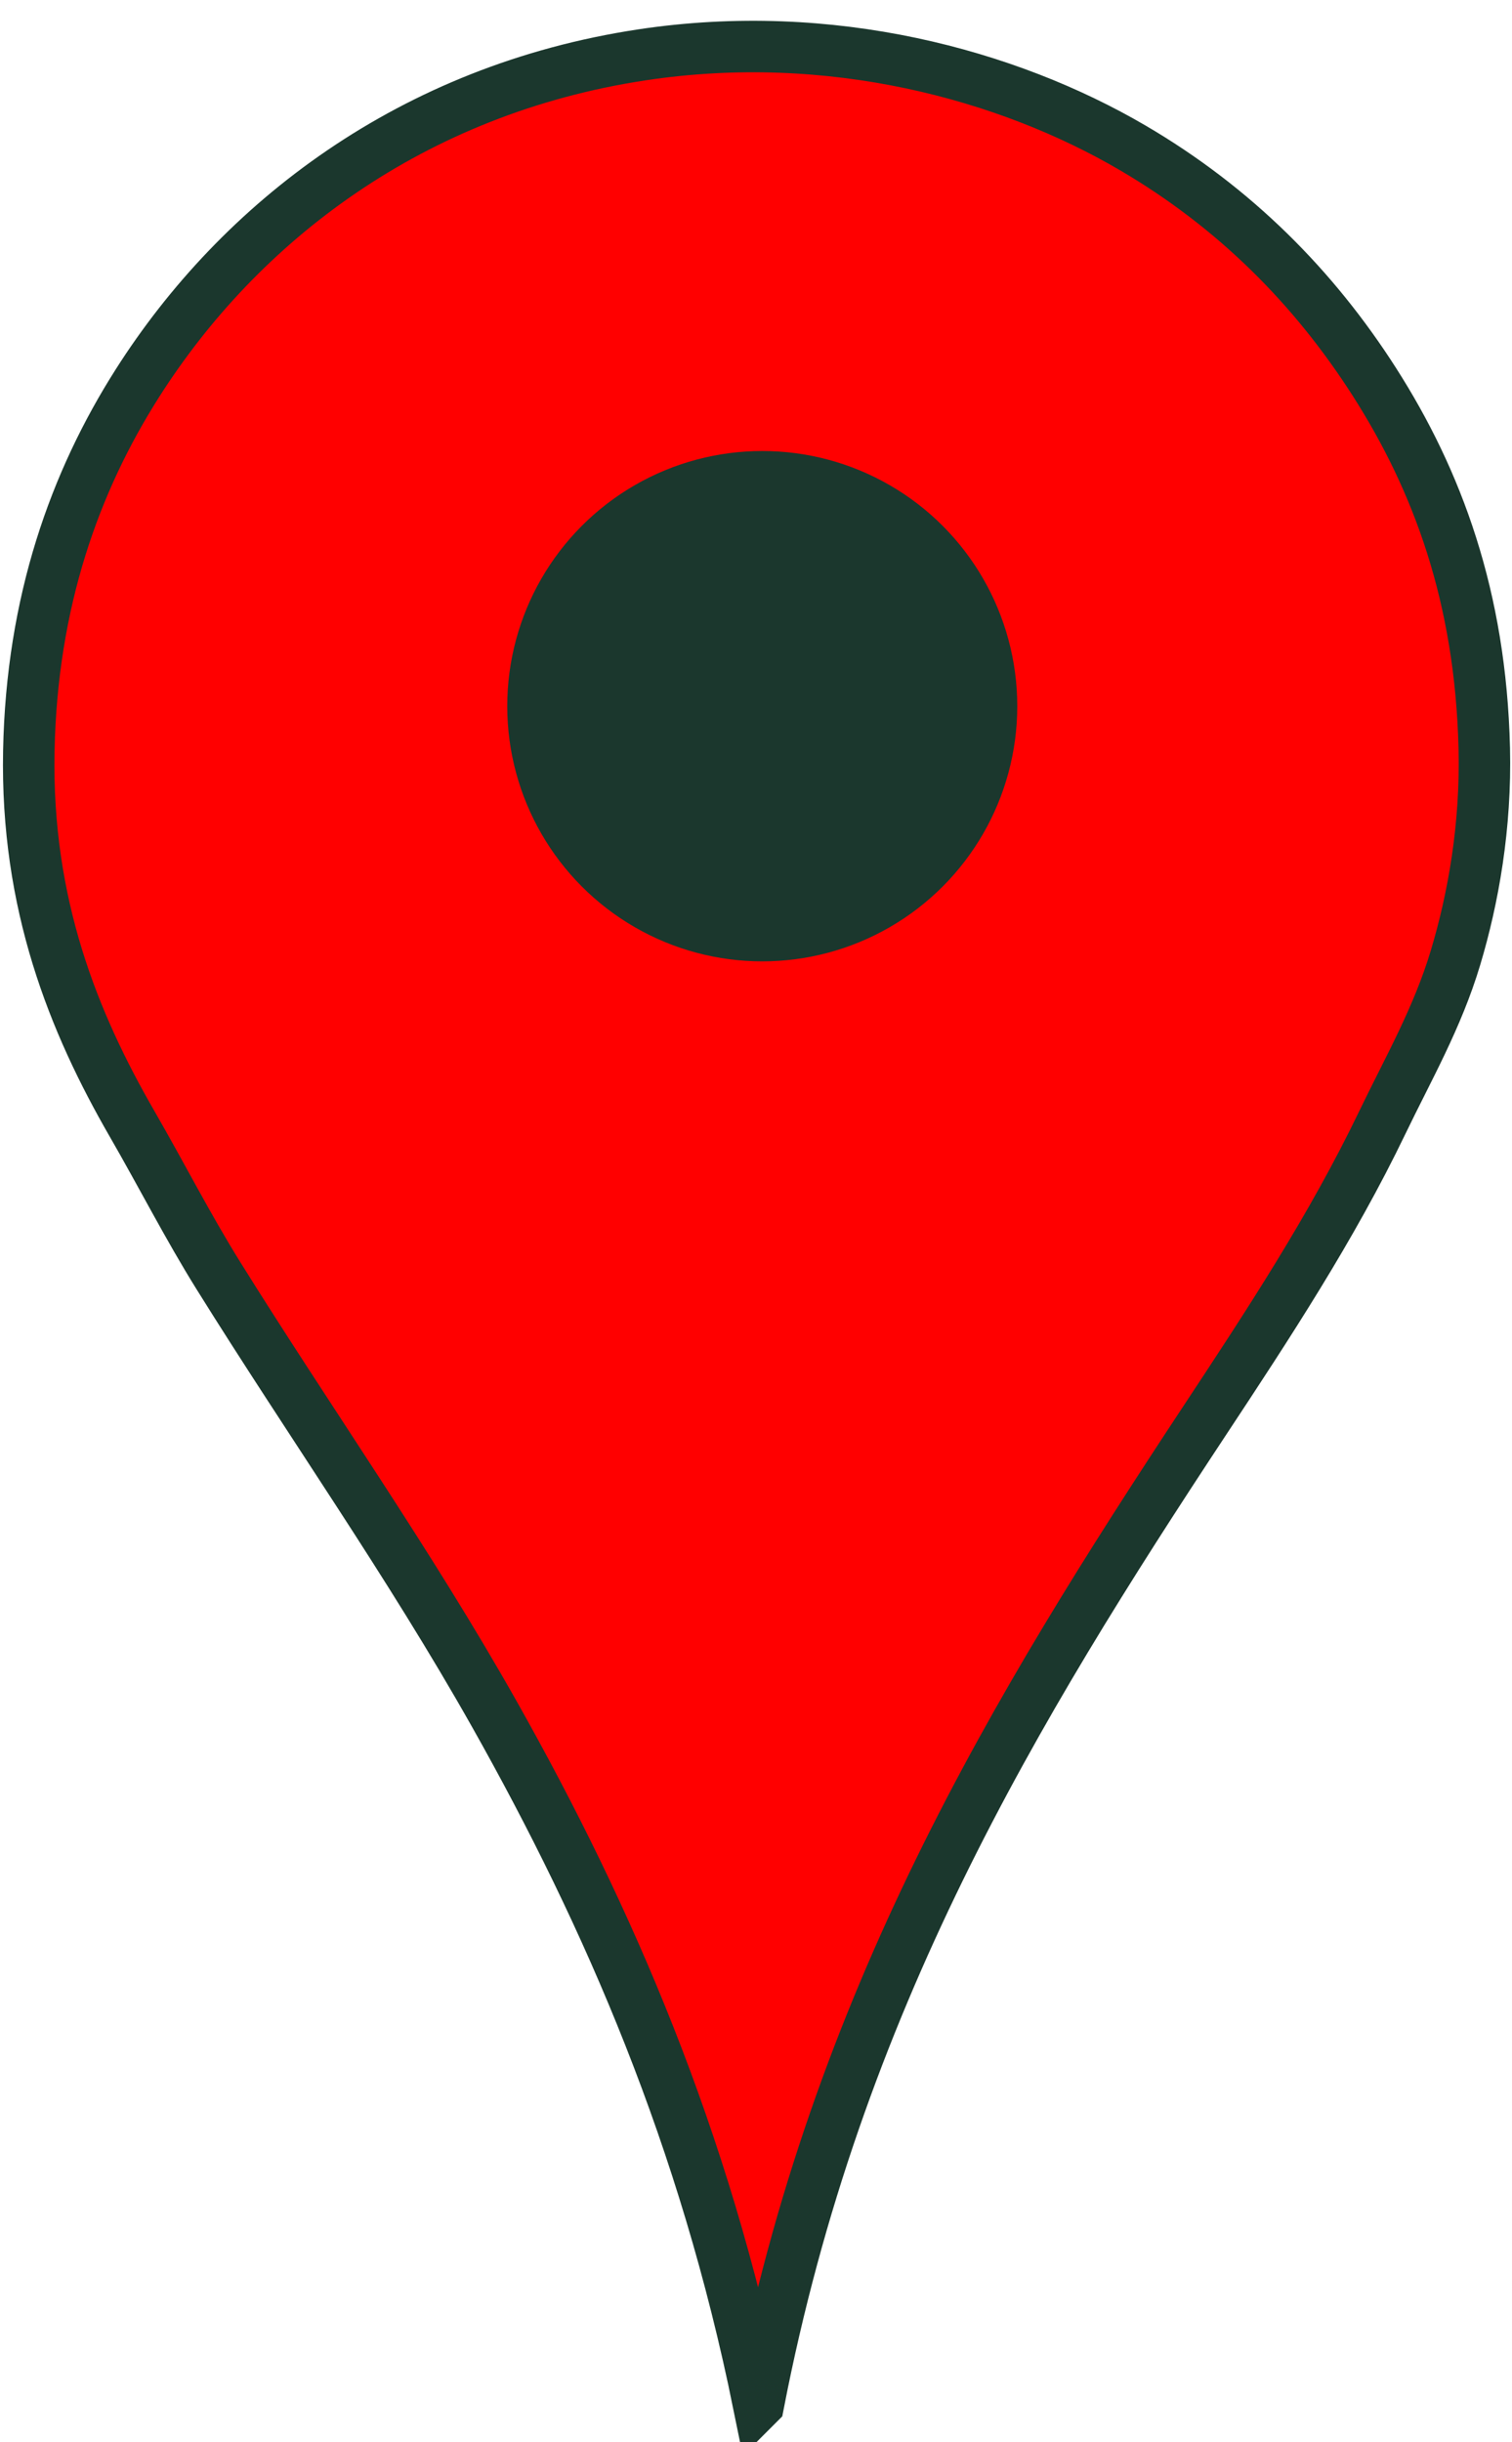
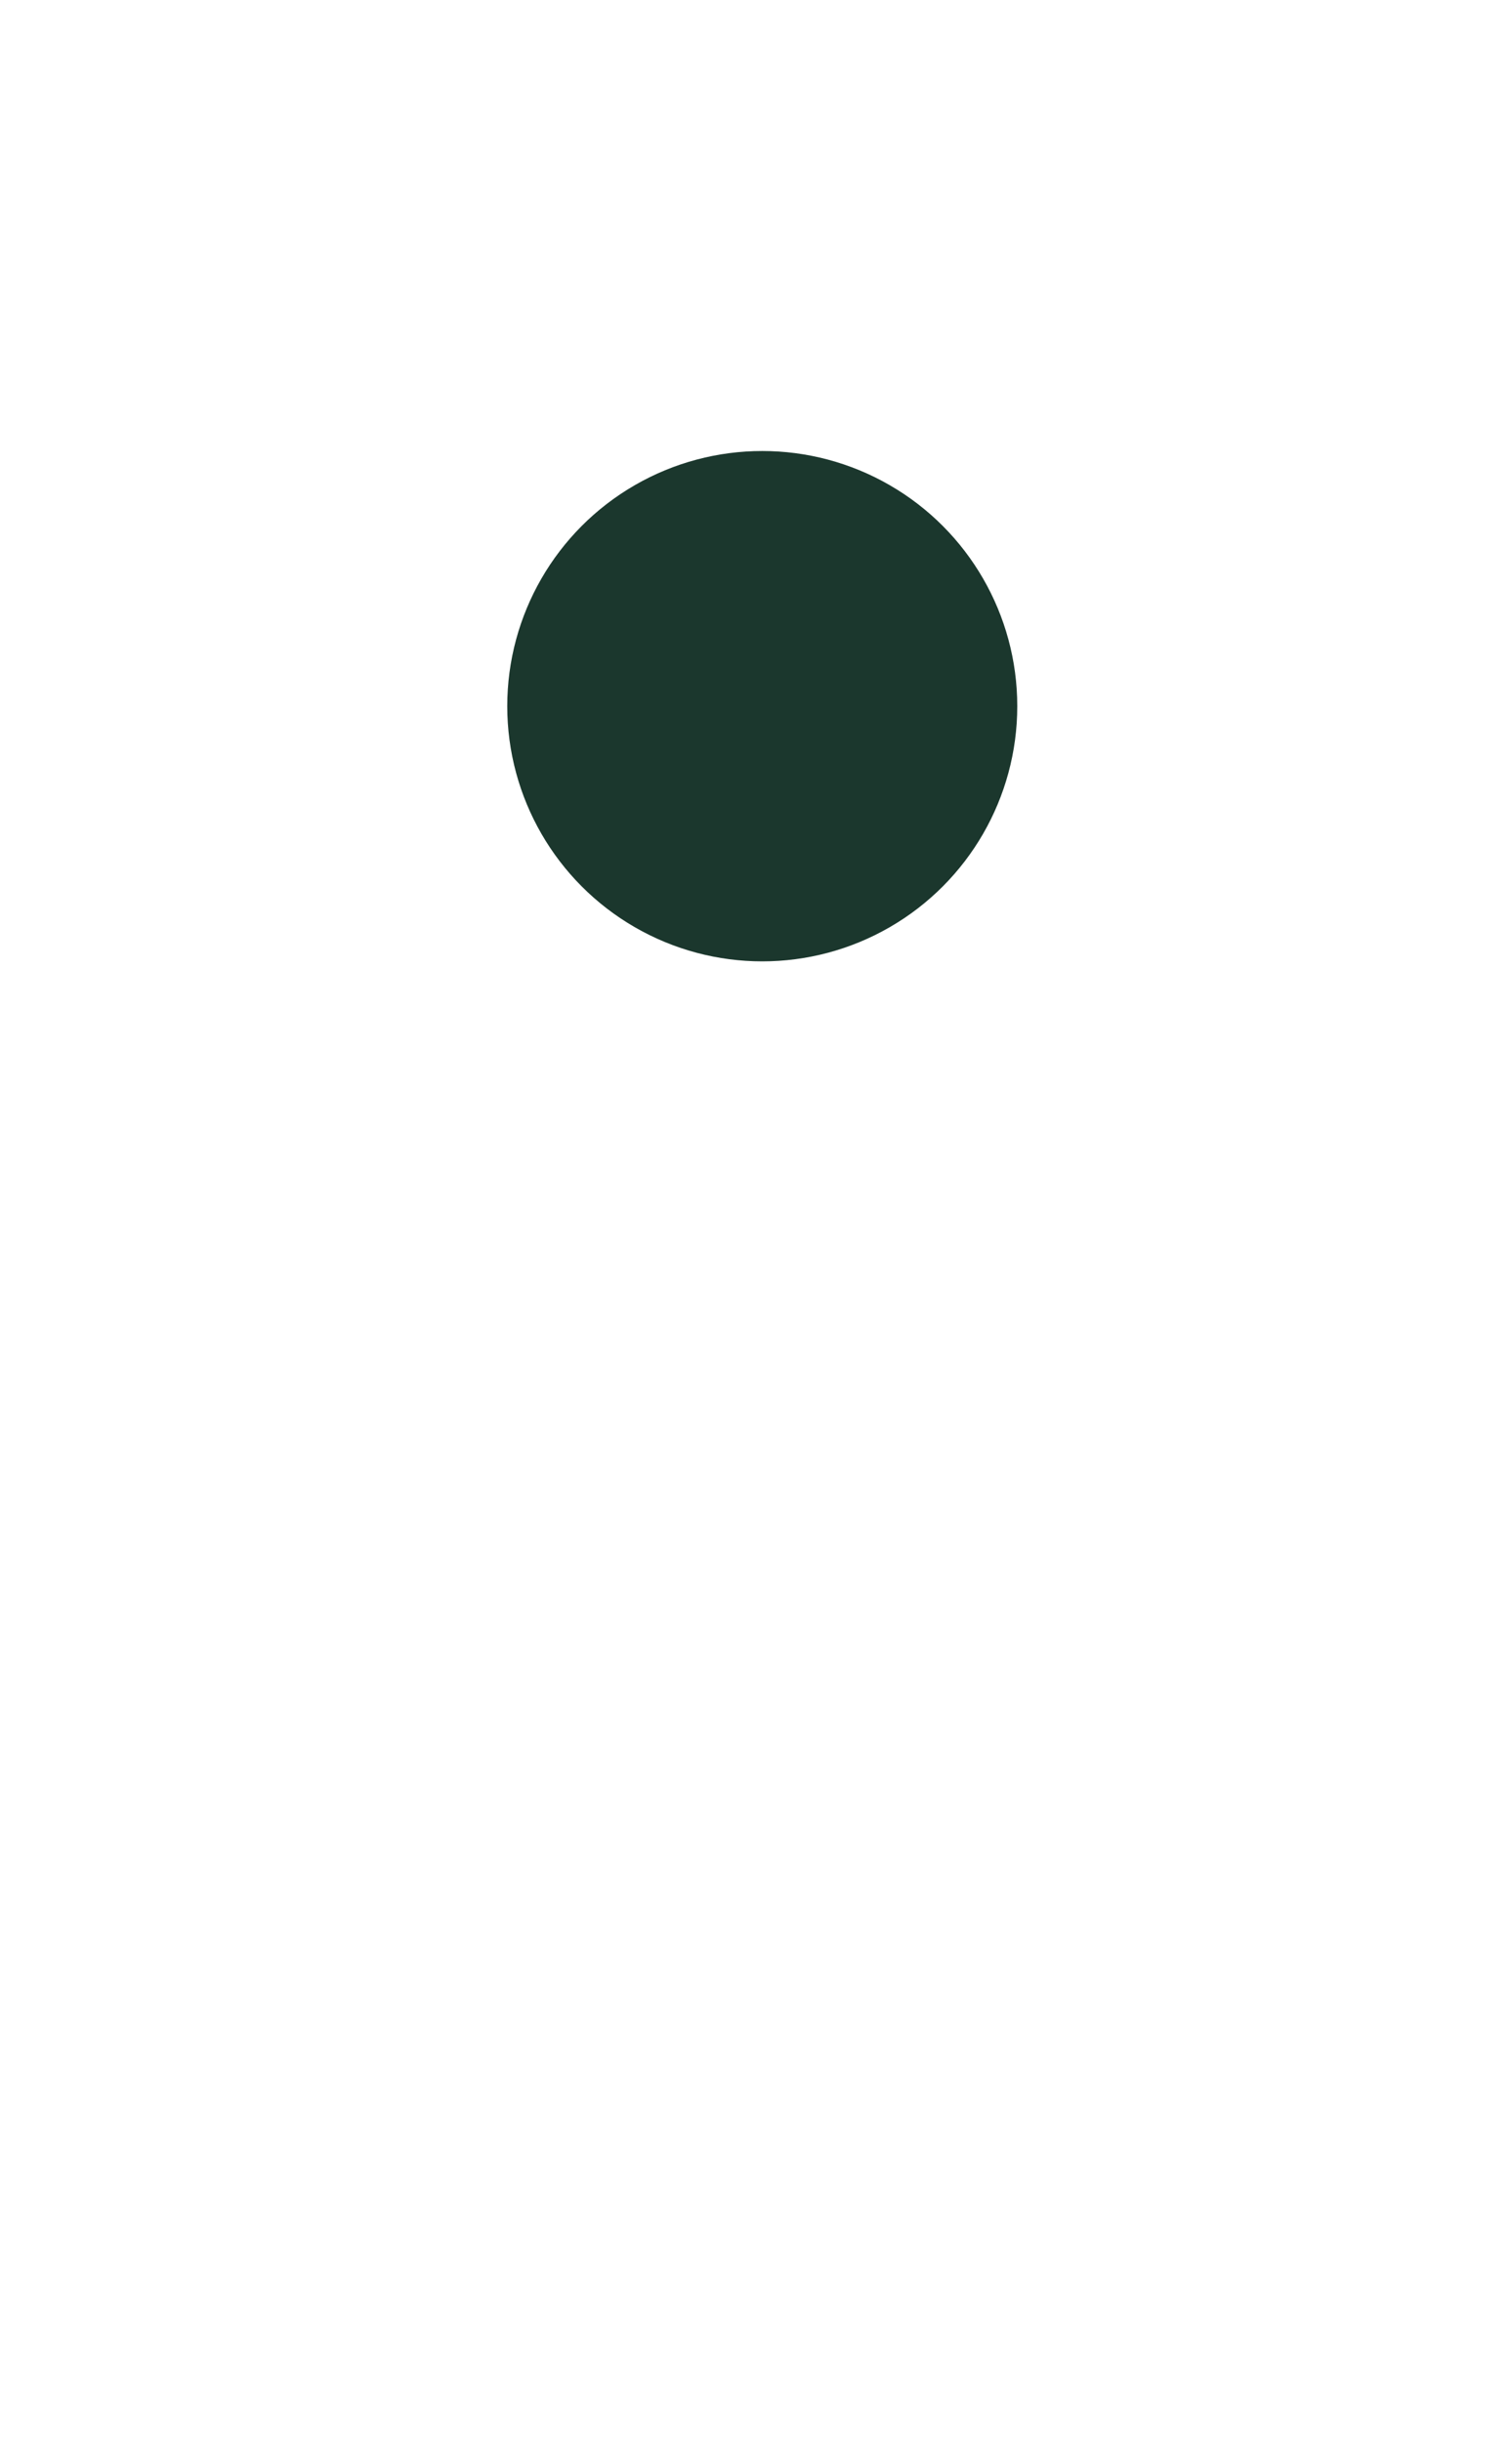
<svg xmlns="http://www.w3.org/2000/svg" fill="#1b372d" height="1754.6" preserveAspectRatio="xMidYMid meet" version="1" viewBox="532.6 232.7 1087.0 1754.6" width="1087" zoomAndPan="magnify">
  <g fill-rule="evenodd">
-     <path d="m1077.9 1959.6c-38.77-190.3-107.12-348.67-189.9-495.44-61.407-108.87-132.54-209.36-198.36-314.94-21.972-35.24-40.934-72.48-62.047-109.05-42.216-73.14-76.444-157.94-74.269-267.94 2.125-107.47 33.208-193.68 78.03-264.17 73.719-115.94 197.2-210.99 362.88-235.97 135.47-20.424 262.48 14.082 352.54 66.748 73.6 43.038 130.6 100.53 173.92 168.28 45.22 70.716 76.36 154.26 78.97 263.23 1.34 55.83-7.8 107.53-20.68 150.42-13.03 43.409-33.99 79.698-52.64 118.46-36.41 75.66-82.05 144.98-127.86 214.34-136.44 206.61-264.5 417.31-320.58 706.03z" fill="red" stroke="#1b372d" stroke-miterlimit="10" stroke-width="37" />
    <g id="change1_1">
      <circle cx="1080.6" cy="740.05" fill="inherit" r="183.33" />
    </g>
  </g>
</svg>